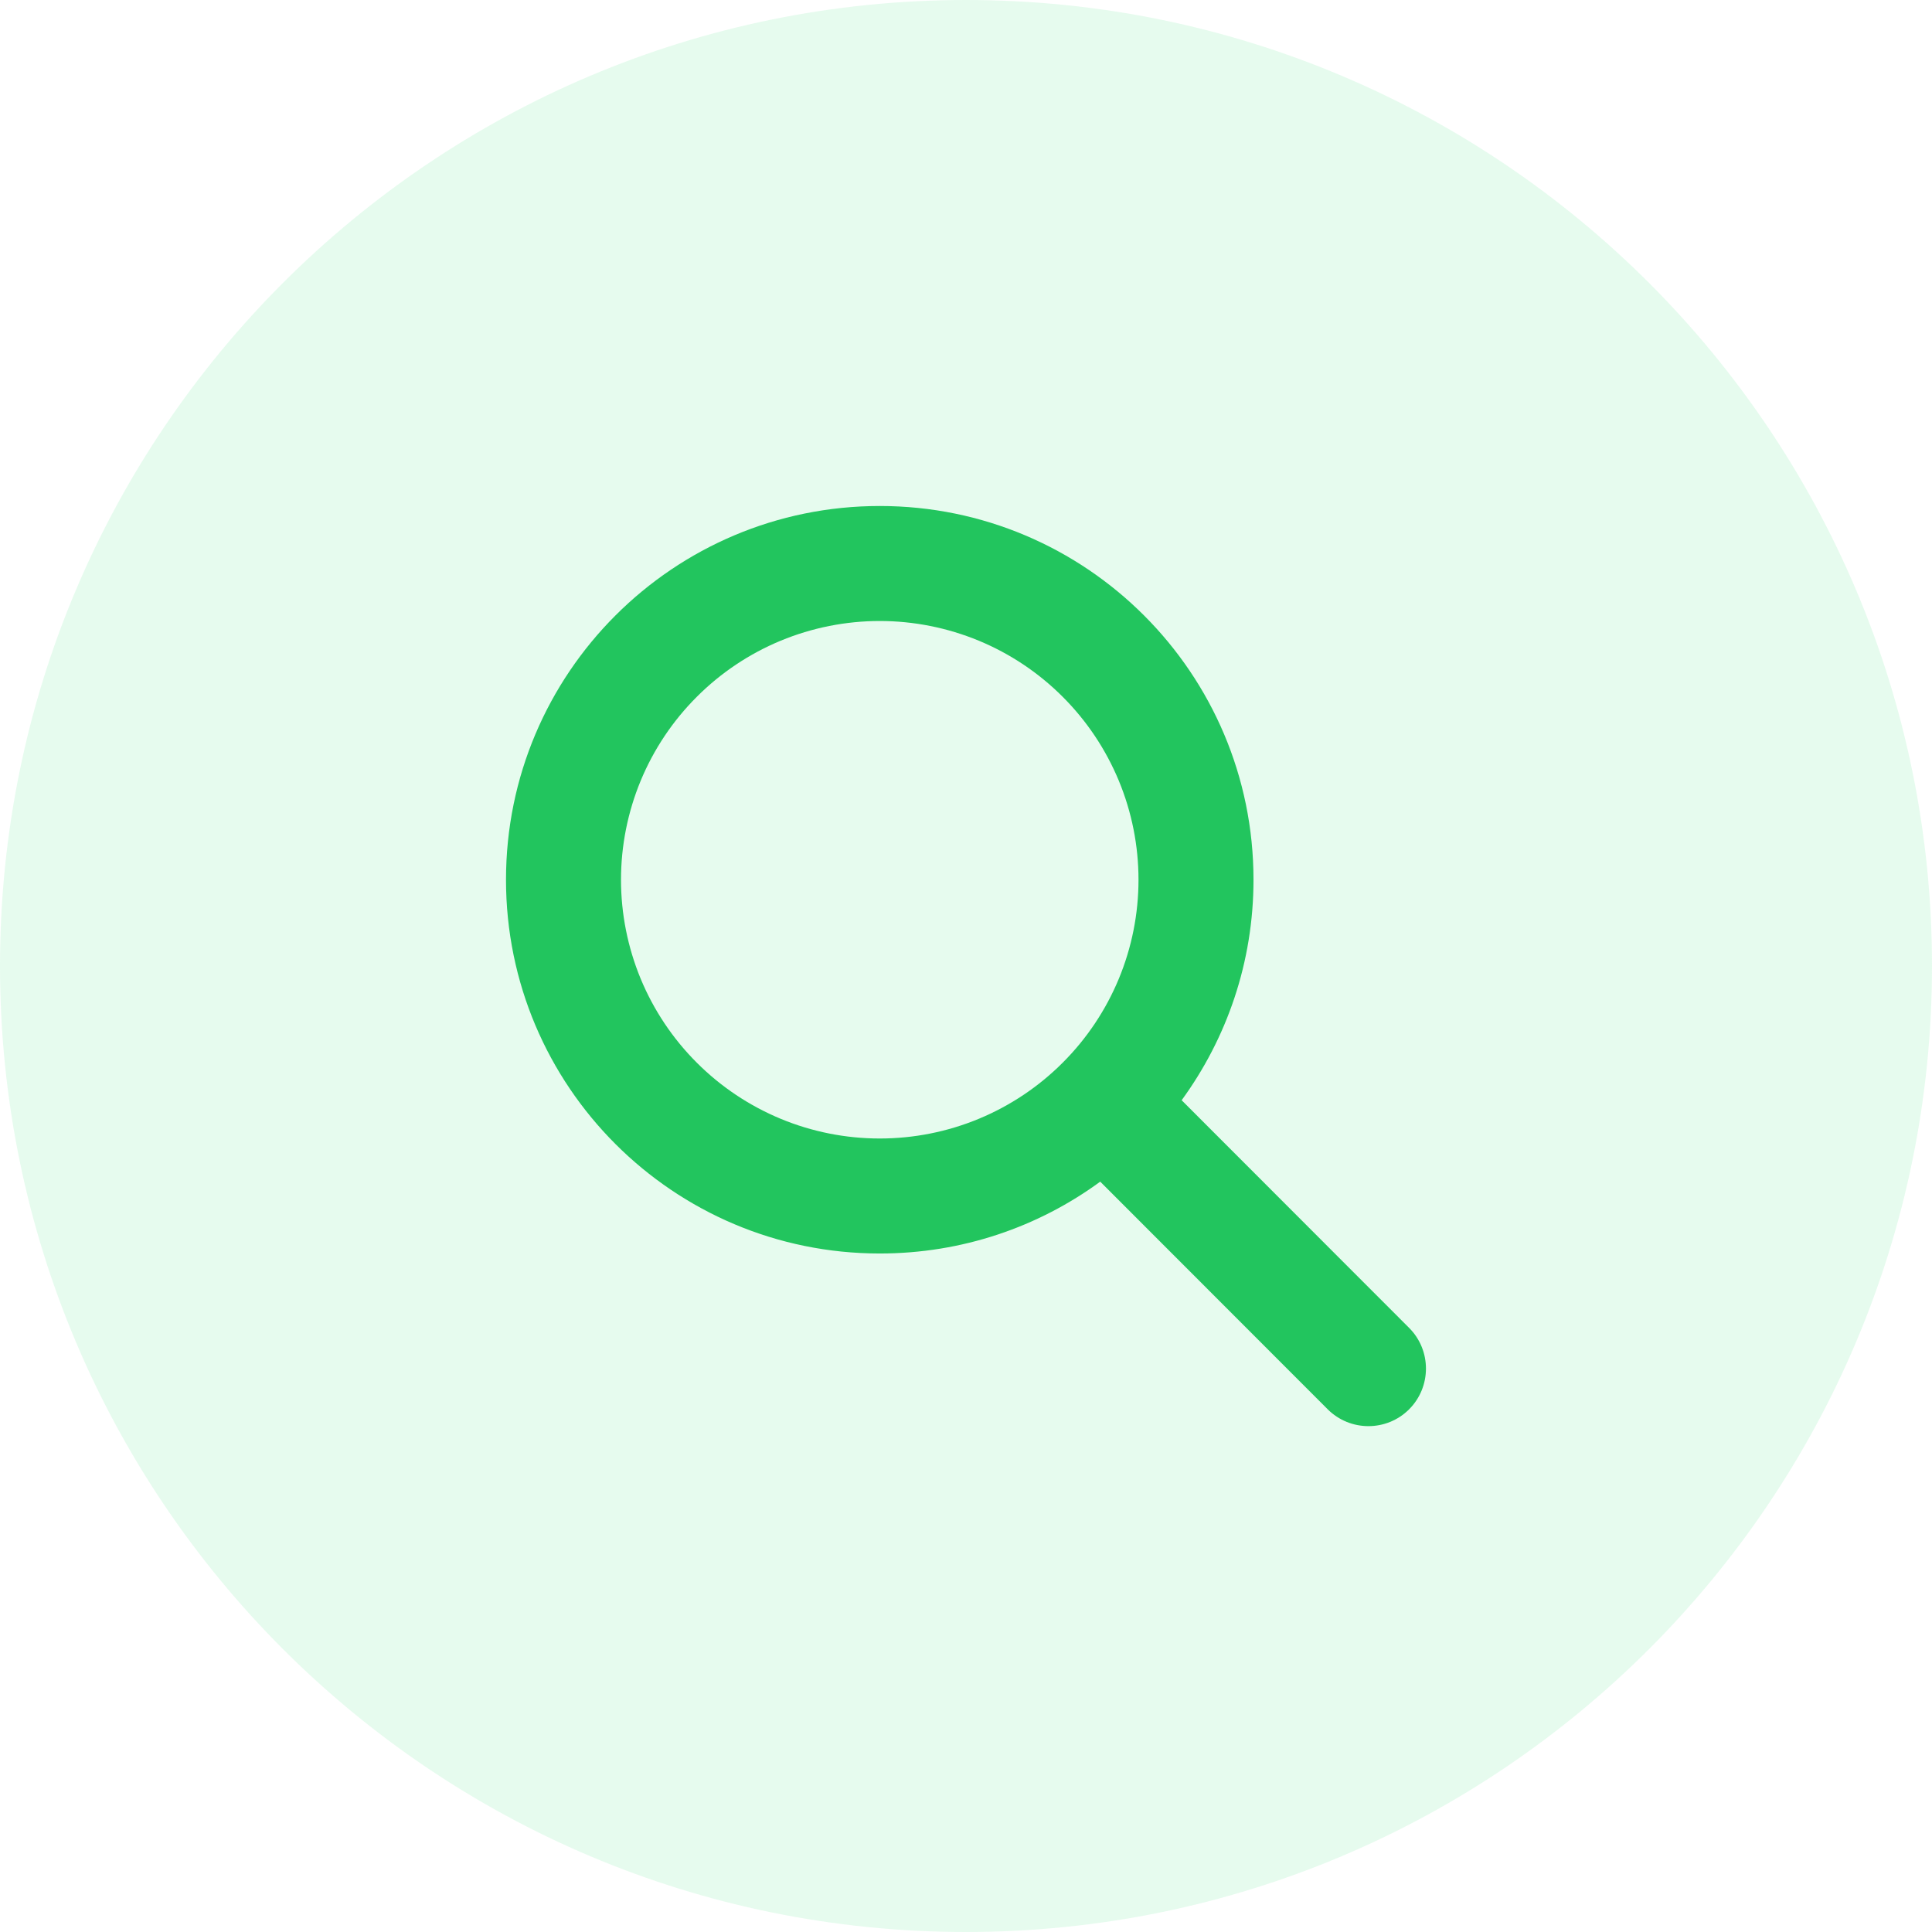
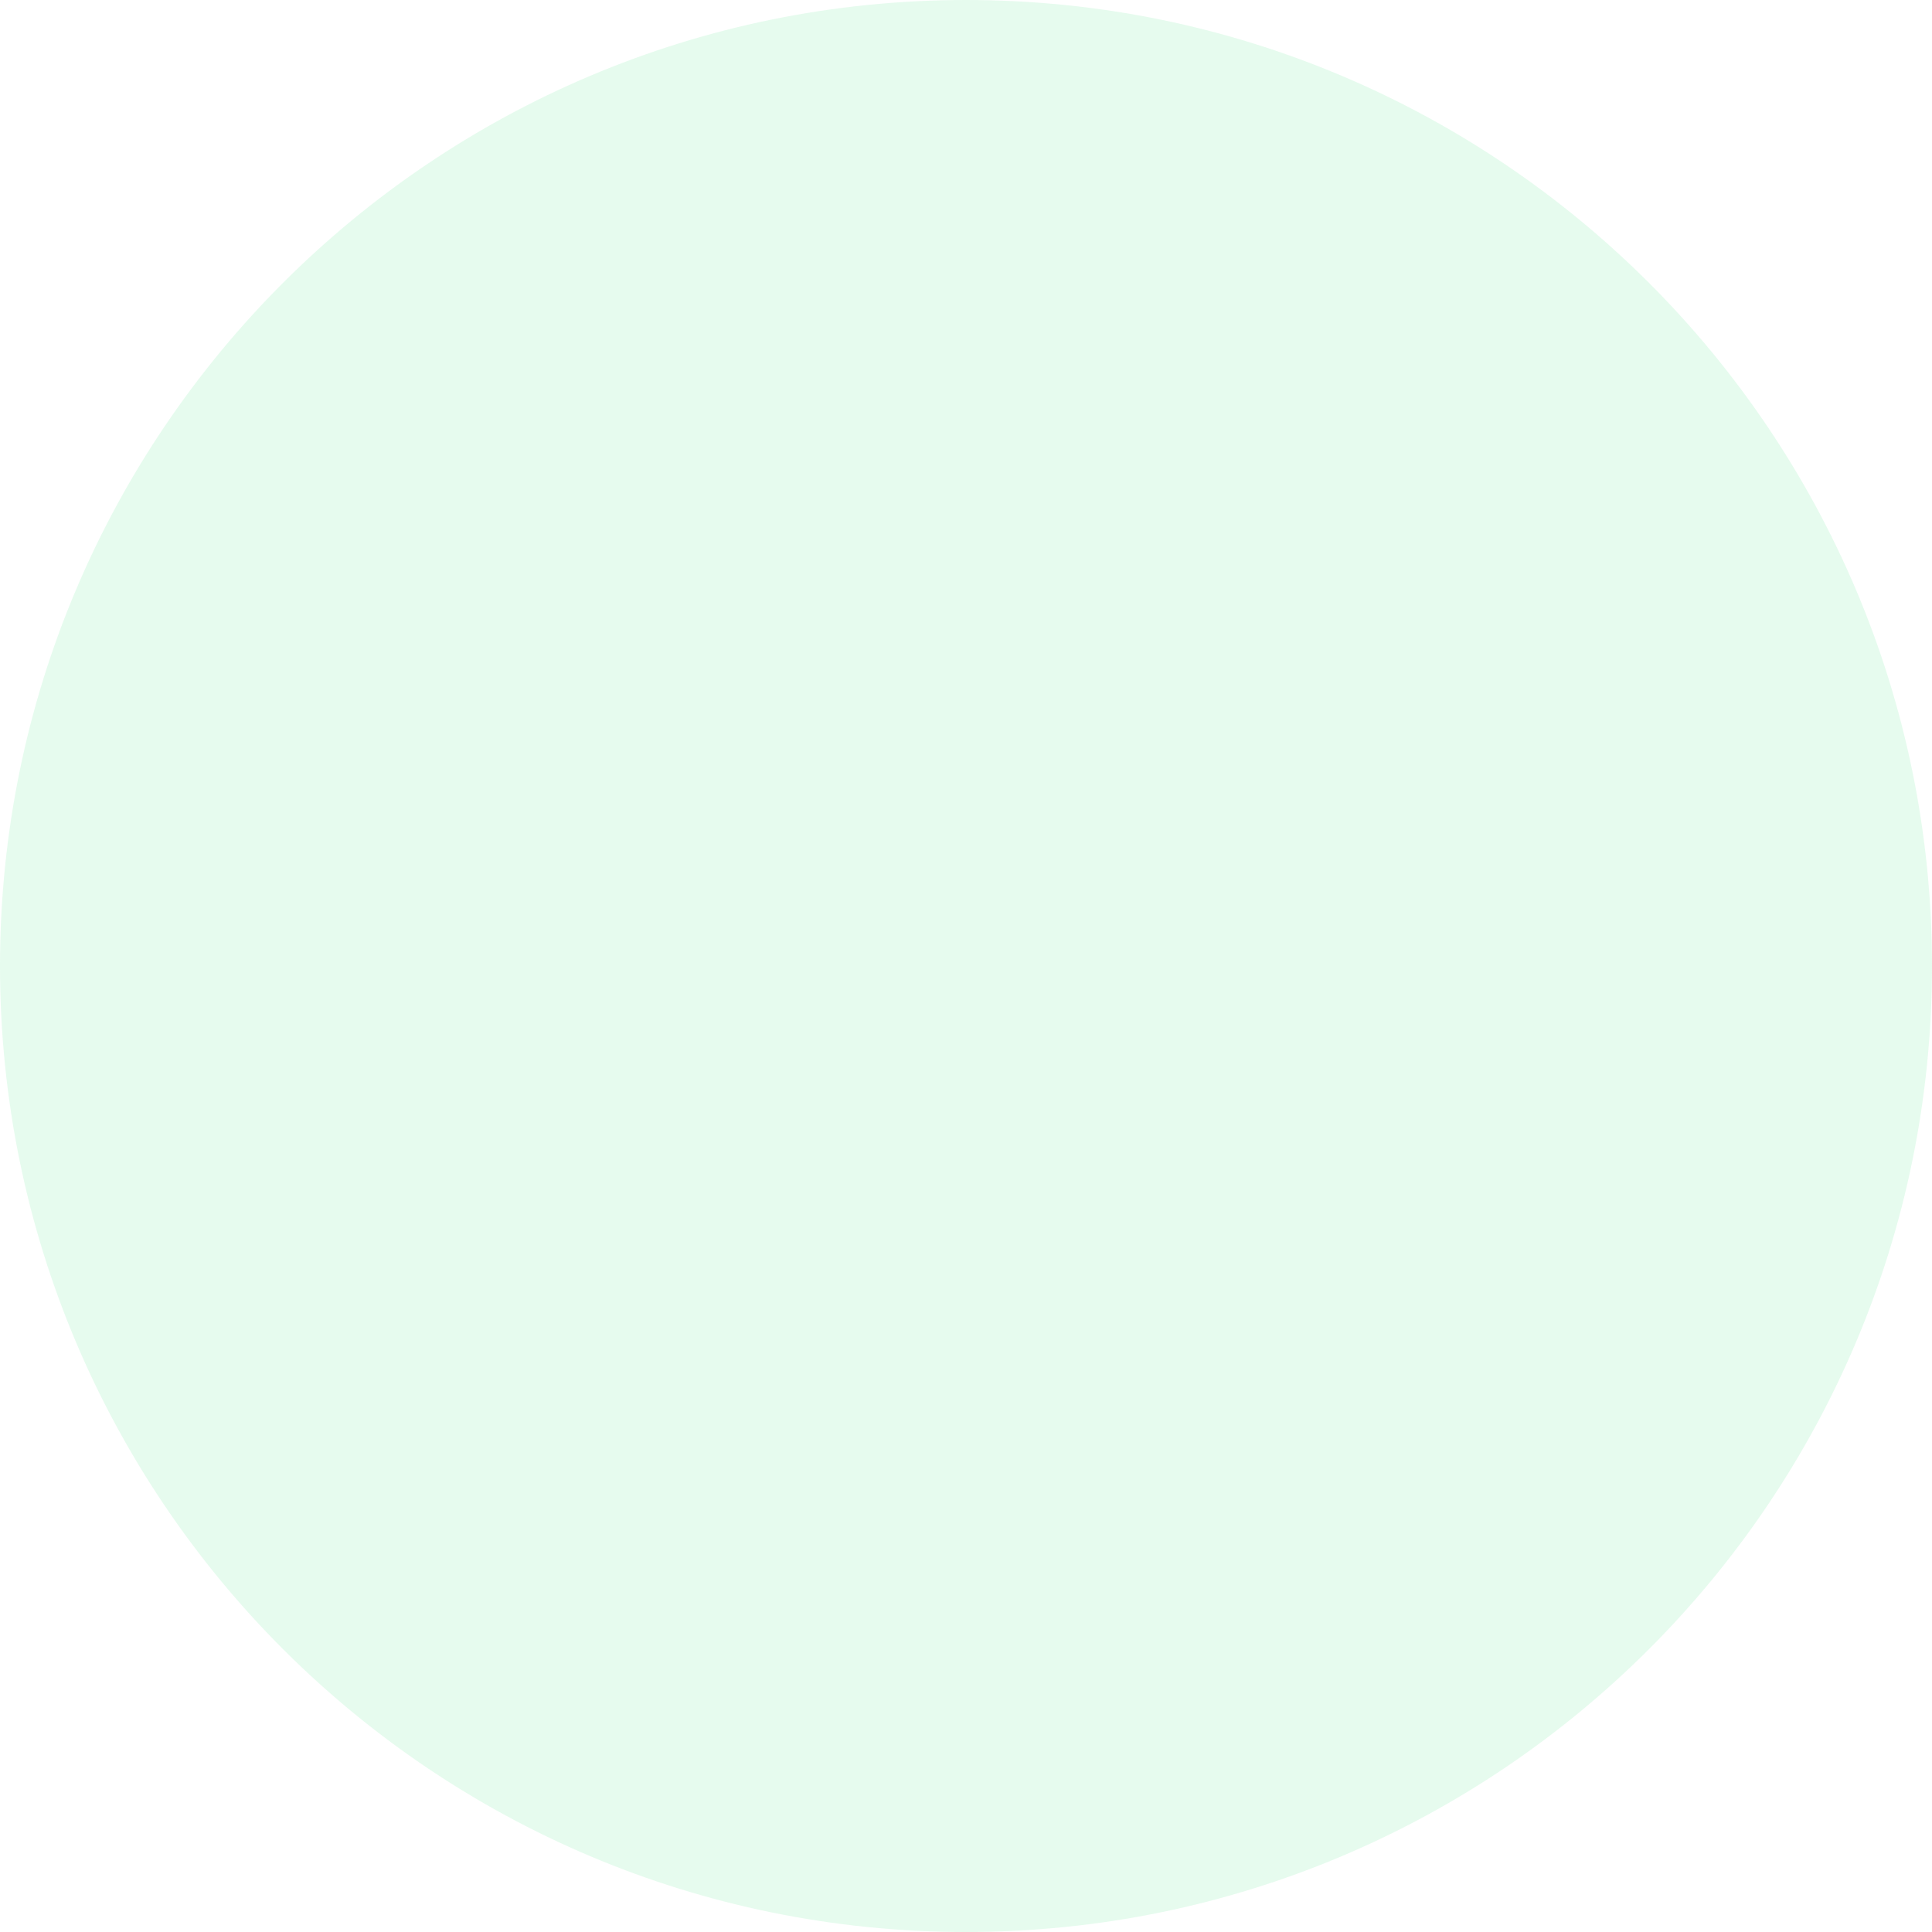
<svg xmlns="http://www.w3.org/2000/svg" width="42" height="42" viewBox="0 0 42 42" fill="none">
  <path d="M0 21C0 9.402 9.402 0 21 0V0C32.598 0 42 9.402 42 21V21C42 32.598 32.598 42 21 42V42C9.402 42 0 32.598 0 21V21Z" fill="#86EFAC" fill-opacity="0.2" />
  <g clip-path="url(#clip0_18_301)">
    <path d="M27.25 19.125C27.25 20.918 26.668 22.574 25.688 23.918L30.633 28.867C31.121 29.355 31.121 30.148 30.633 30.637C30.145 31.125 29.352 31.125 28.863 30.637L23.918 25.688C22.574 26.672 20.918 27.25 19.125 27.25C14.637 27.25 11 23.613 11 19.125C11 14.637 14.637 11 19.125 11C23.613 11 27.25 14.637 27.25 19.125ZM19.125 24.75C19.864 24.75 20.595 24.605 21.278 24.322C21.96 24.039 22.58 23.625 23.102 23.102C23.625 22.58 24.039 21.96 24.322 21.278C24.605 20.595 24.75 19.864 24.75 19.125C24.75 18.386 24.605 17.655 24.322 16.972C24.039 16.29 23.625 15.67 23.102 15.148C22.58 14.625 21.96 14.211 21.278 13.928C20.595 13.646 19.864 13.5 19.125 13.5C18.386 13.5 17.655 13.646 16.972 13.928C16.29 14.211 15.67 14.625 15.148 15.148C14.625 15.67 14.211 16.29 13.928 16.972C13.646 17.655 13.5 18.386 13.5 19.125C13.5 19.864 13.646 20.595 13.928 21.278C14.211 21.96 14.625 22.58 15.148 23.102C15.67 23.625 16.29 24.039 16.972 24.322C17.655 24.605 18.386 24.75 19.125 24.75Z" fill="#22C55E" />
  </g>
  <defs>
    <clipPath id="clip0_18_301">
-       <path d="M11 11H31V31H11V11Z" fill="white" />
-     </clipPath>
+       </clipPath>
  </defs>
</svg>